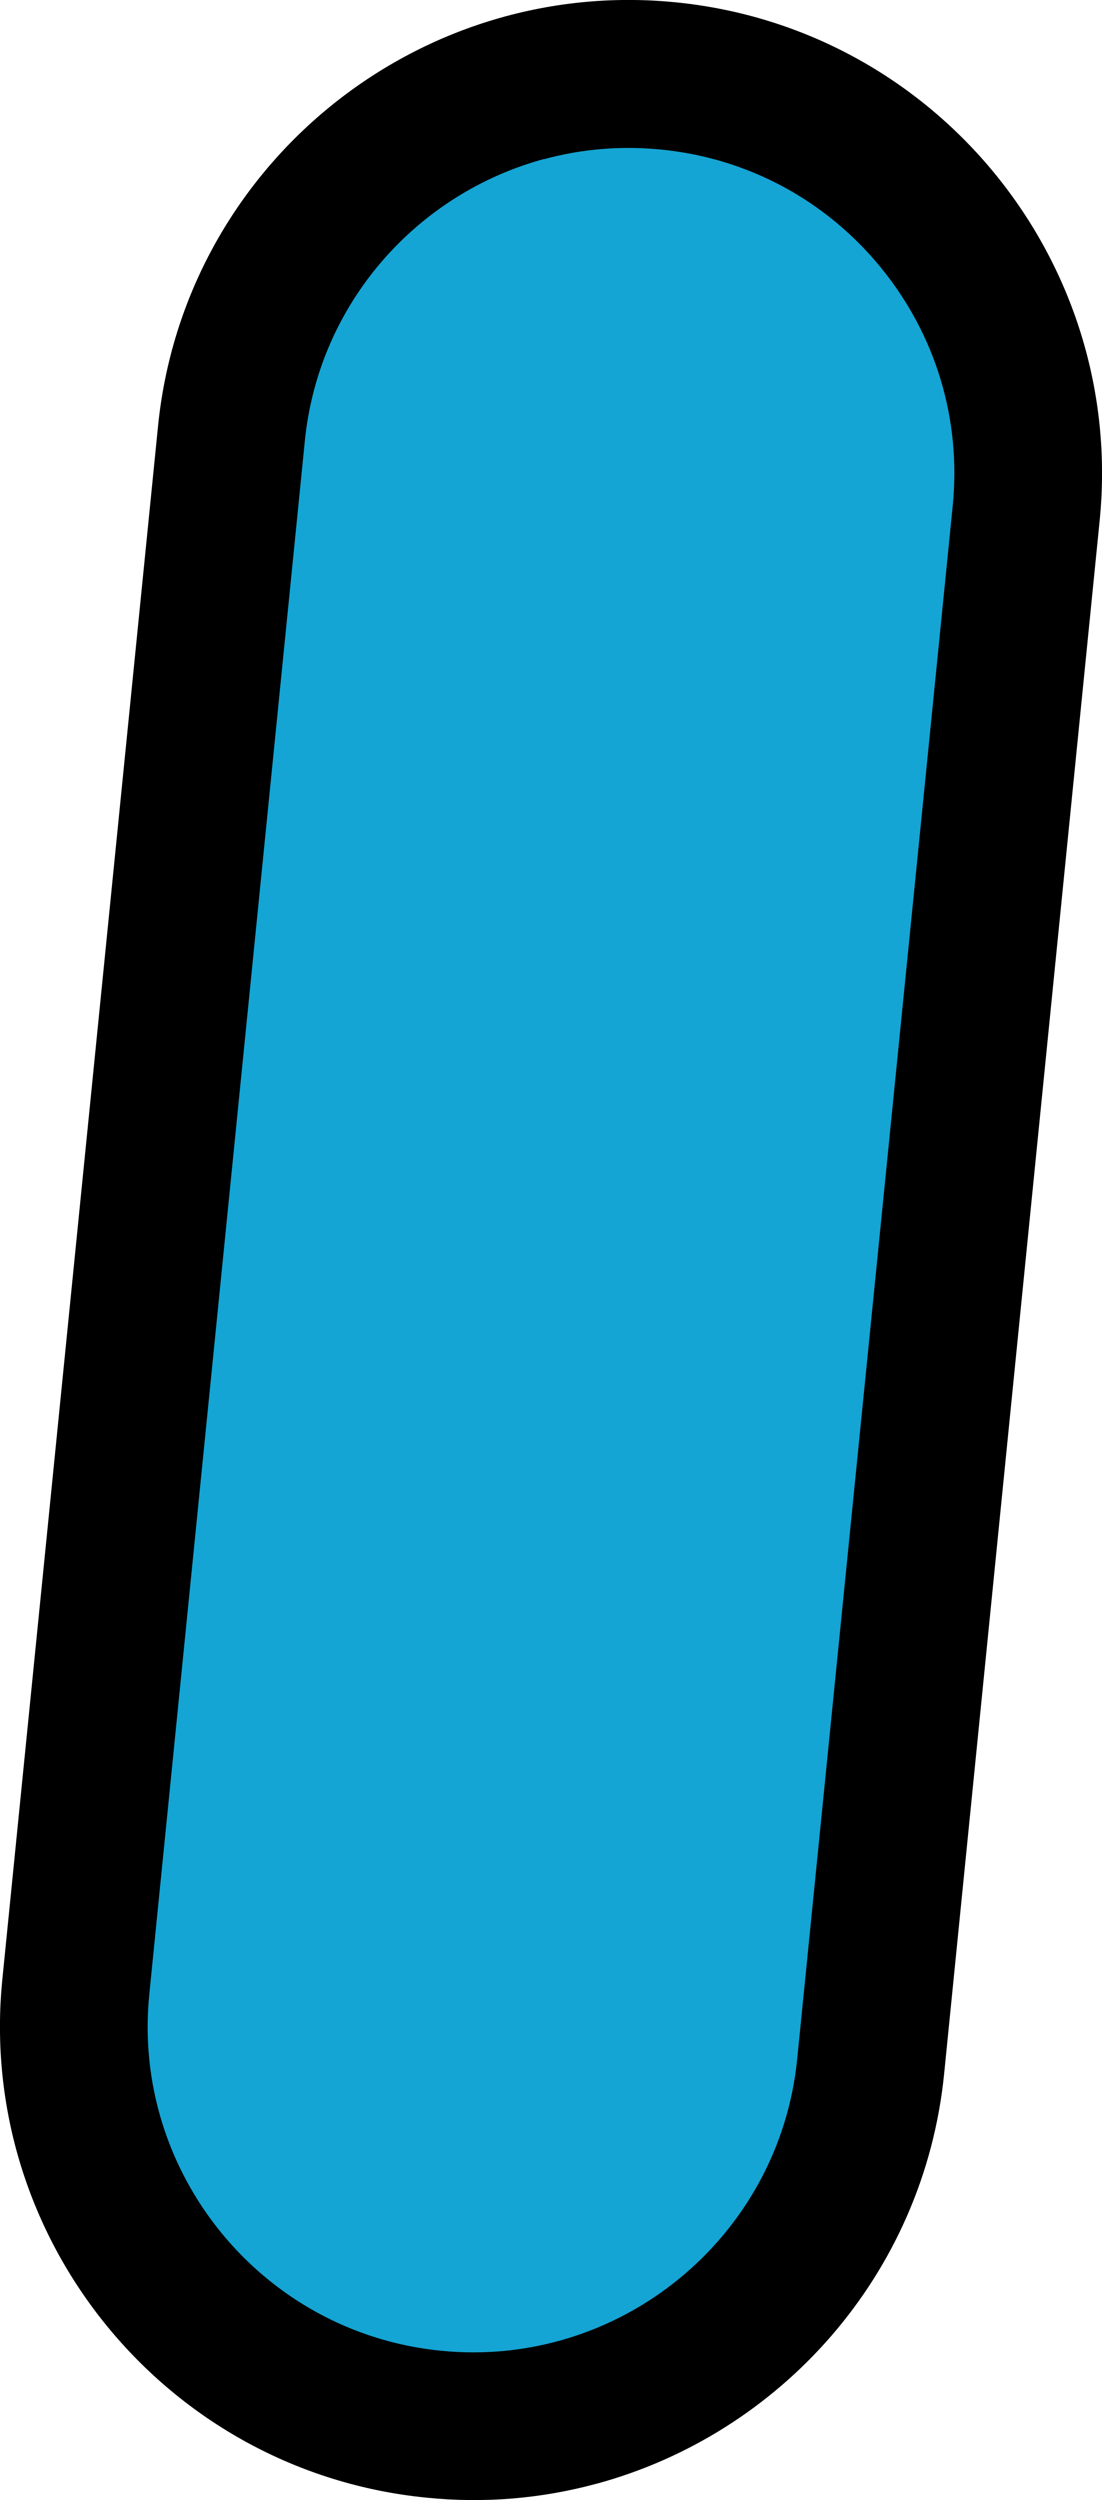
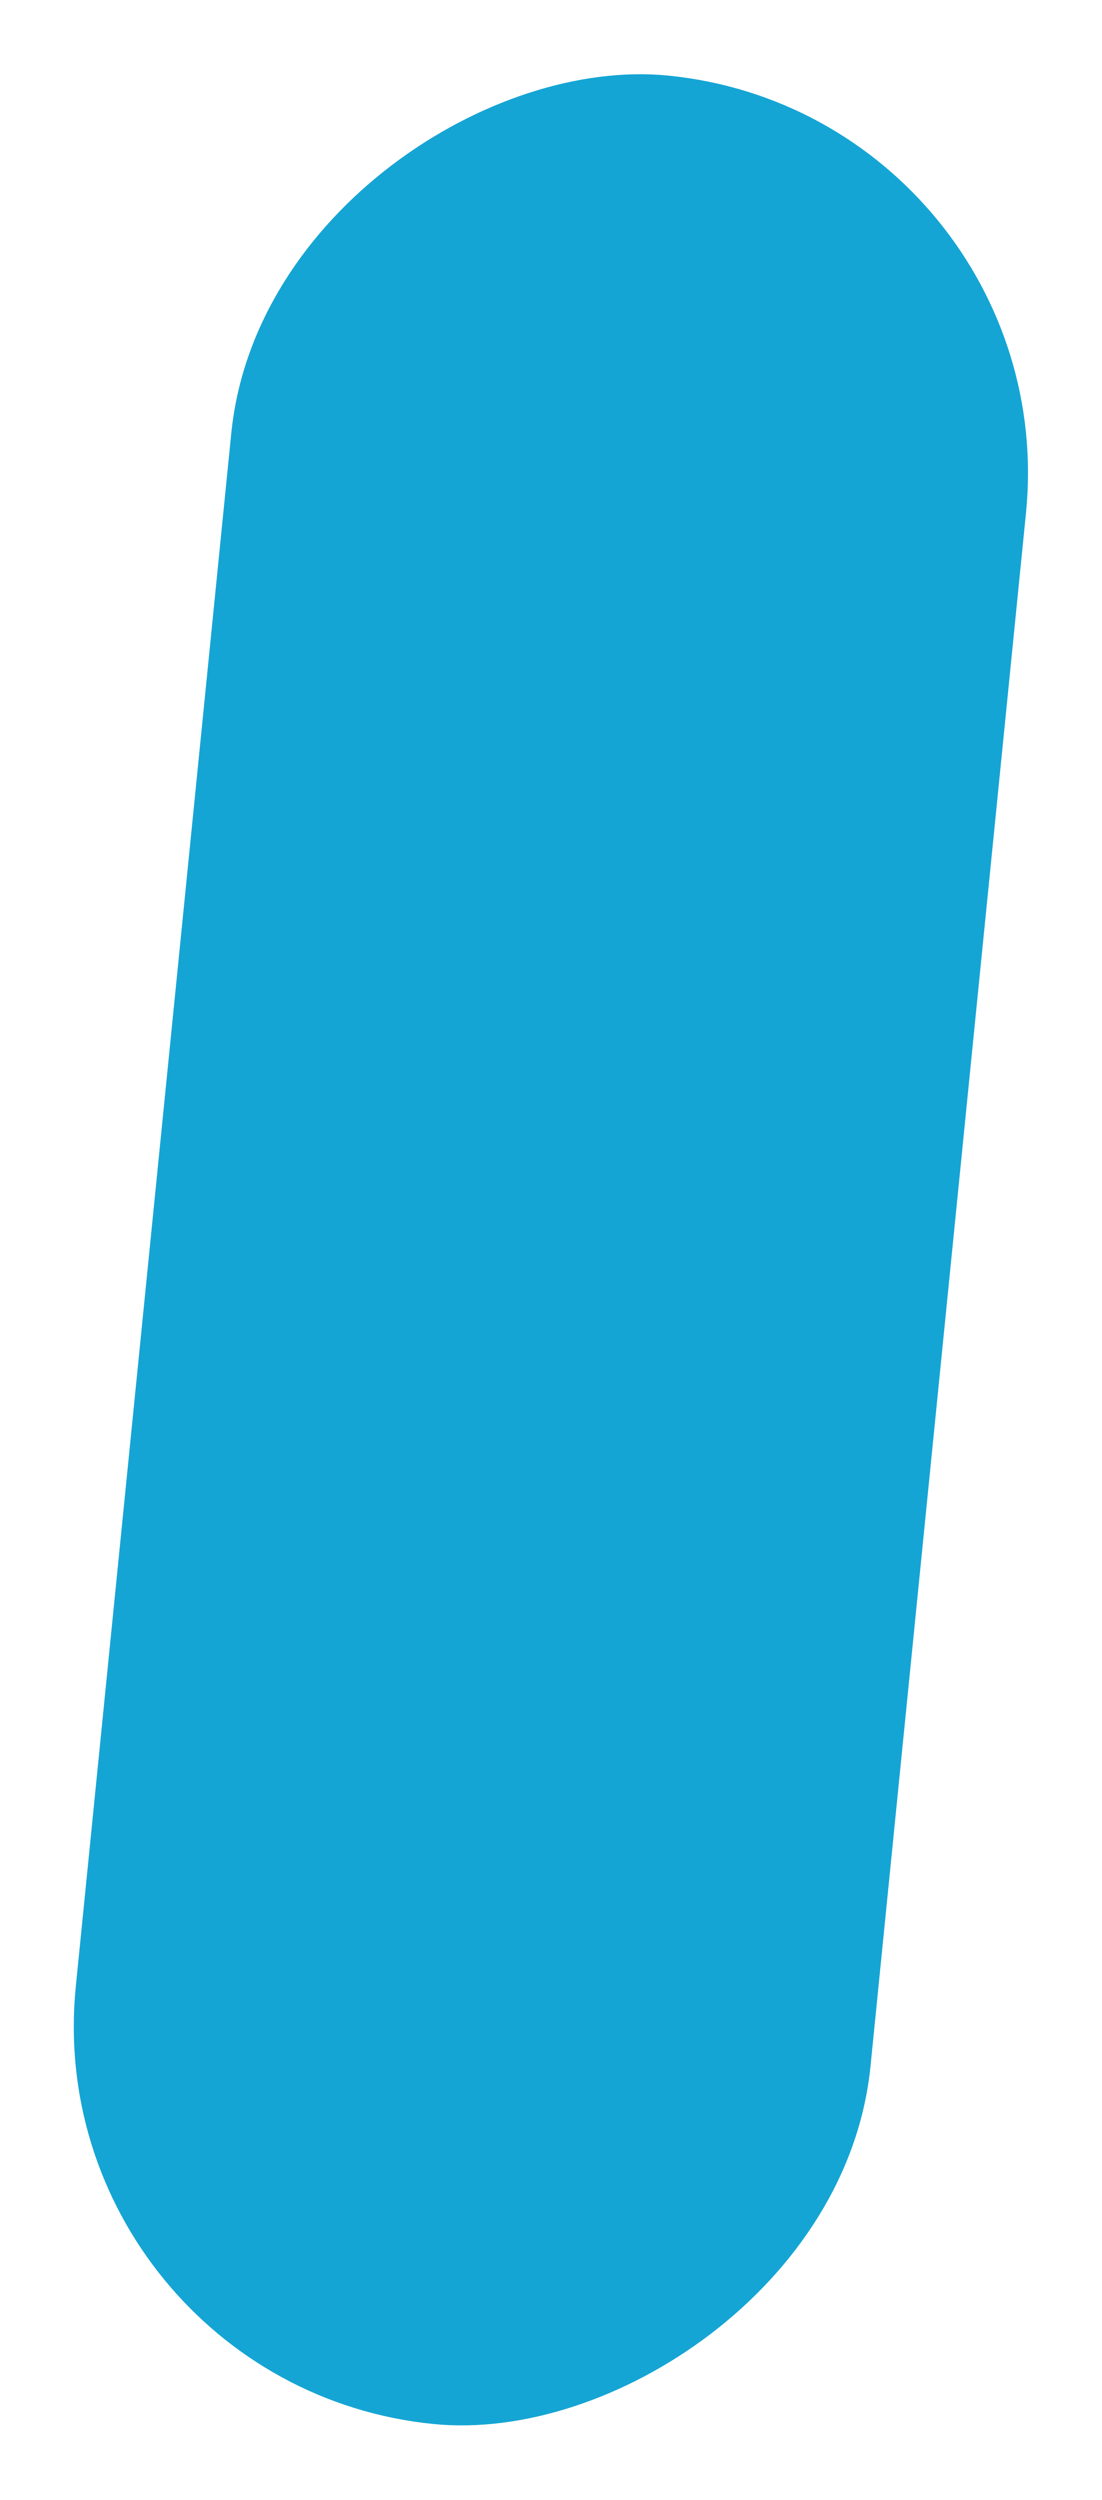
<svg xmlns="http://www.w3.org/2000/svg" id="Layer_2" data-name="Layer 2" viewBox="0 0 65.69 148.94">
  <defs>
    <style> .cls-1 { fill: #14a5d4; } </style>
  </defs>
  <g id="Word_Mark_Final" data-name="Word Mark Final">
    <g>
      <rect class="cls-1" x="-37.45" y="50.66" width="140.6" height="47.61" rx="23.81" ry="23.81" transform="translate(-44.53 99.72) rotate(-84.28)" />
-       <path d="M35.53,147.97c-3.21.87-6.63,1.18-10.14.82-15.48-1.55-26.8-15.4-25.25-30.88L9.42,25.39C10.97,9.92,24.82-1.41,40.3.14c15.48,1.55,26.8,15.4,25.25,30.88l-4.38-.44,4.38.44-9.27,92.52c-1.2,11.97-9.76,21.46-20.74,24.43ZM32.44,9.47c-7.55,2.04-13.45,8.57-14.27,16.81l-9.27,92.52c-1.07,10.65,6.73,20.18,17.37,21.24,10.65,1.07,20.18-6.73,21.25-17.37l9.27-92.52c.52-5.16-1.01-10.21-4.29-14.22s-7.93-6.51-13.09-7.02c-2.41-.24-4.76-.03-6.97.57Z" />
    </g>
  </g>
</svg>